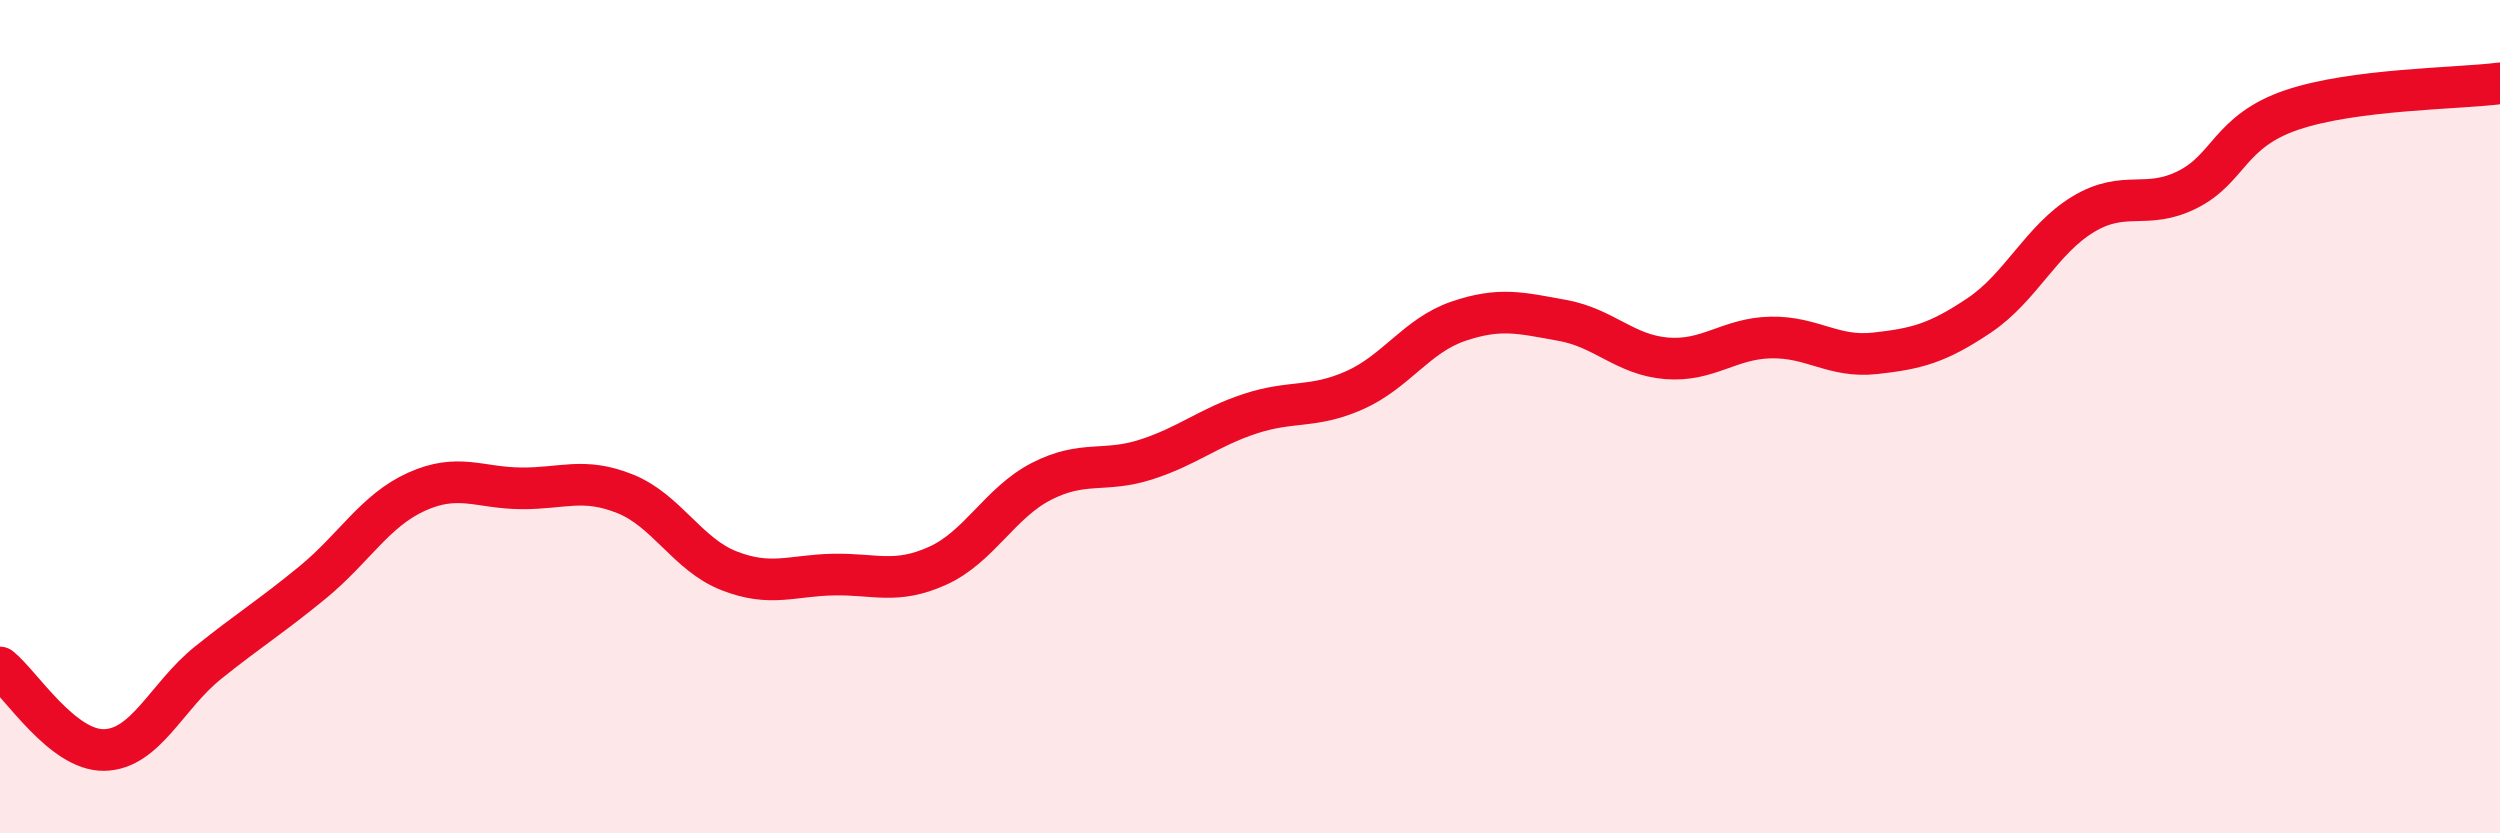
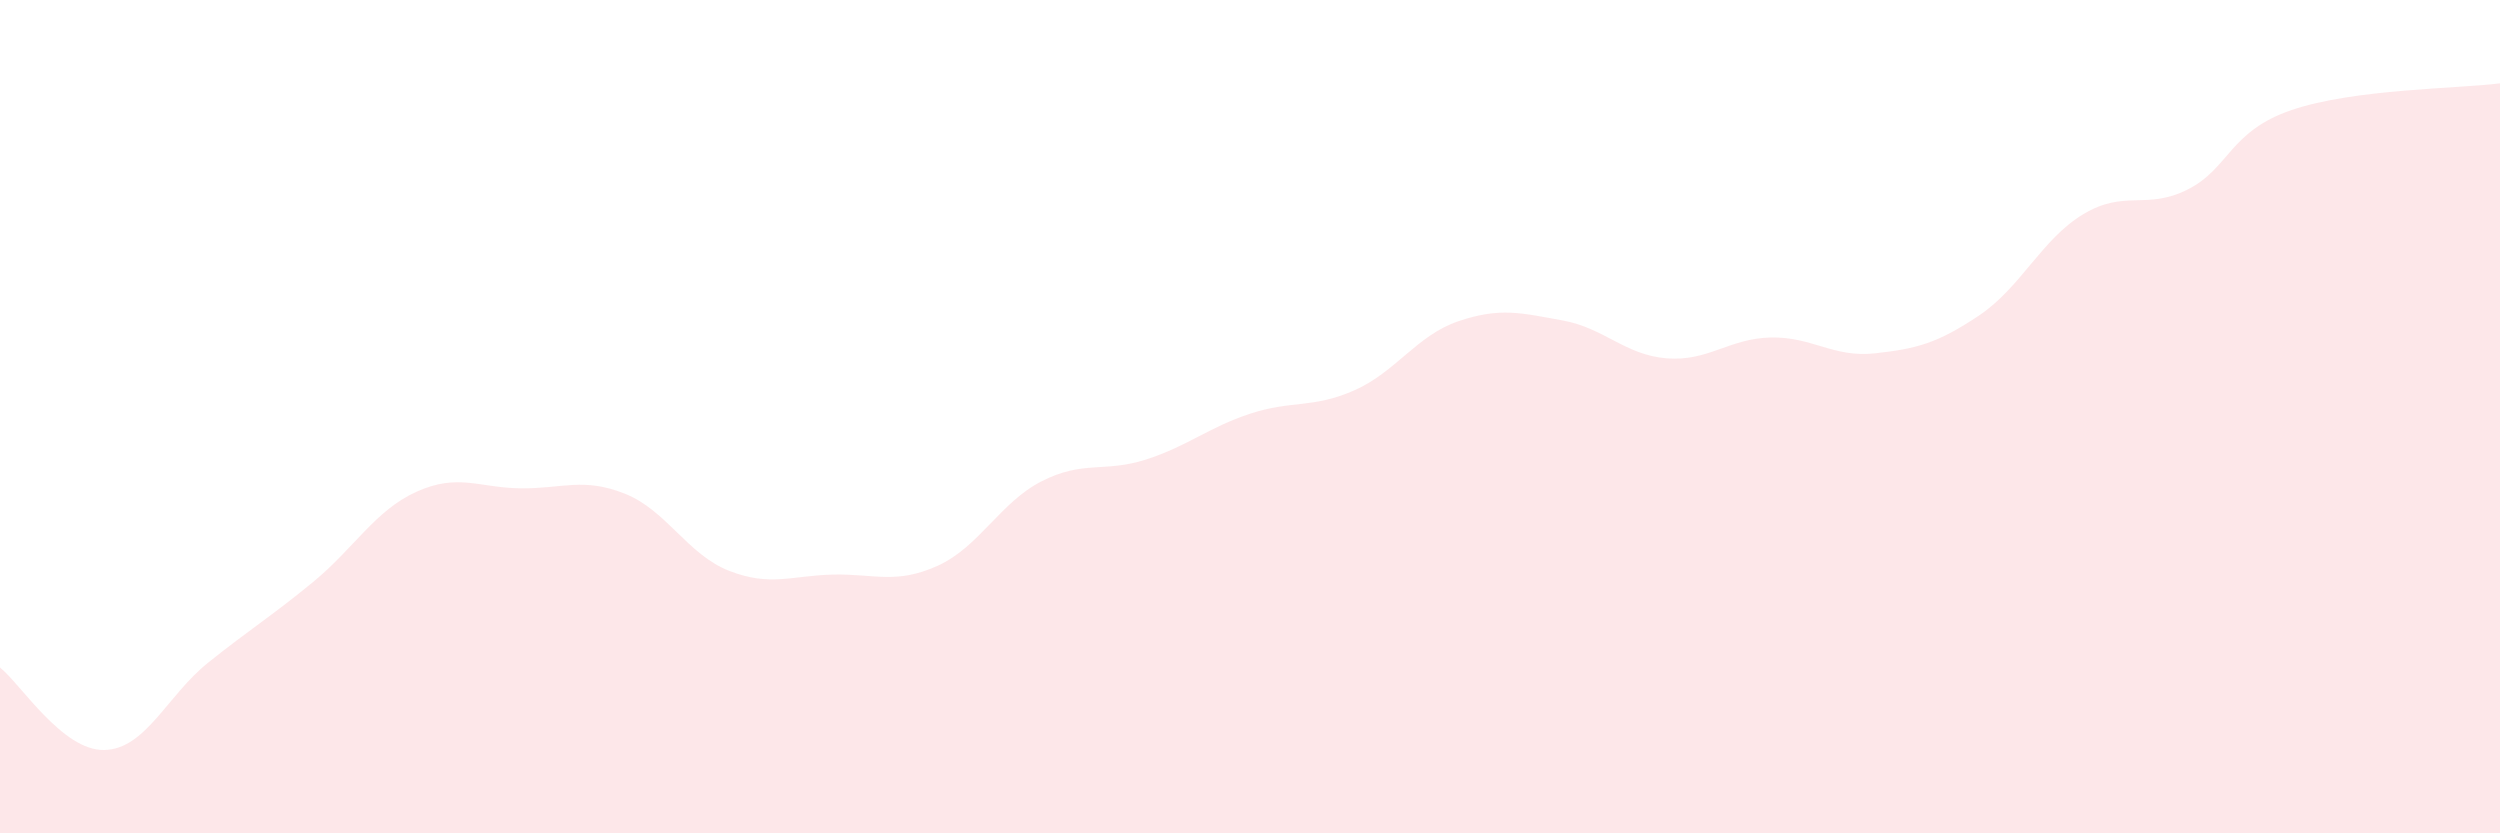
<svg xmlns="http://www.w3.org/2000/svg" width="60" height="20" viewBox="0 0 60 20">
  <path d="M 0,16.02 C 0.5,16.42 1.5,18.02 2.5,18 C 3.5,17.98 4,16.7 5,15.9 C 6,15.1 6.5,14.8 7.5,13.98 C 8.5,13.16 9,12.25 10,11.8 C 11,11.35 11.5,11.71 12.5,11.72 C 13.5,11.73 14,11.45 15,11.85 C 16,12.25 16.5,13.31 17.5,13.7 C 18.5,14.09 19,13.81 20,13.79 C 21,13.77 21.5,14.03 22.5,13.58 C 23.5,13.13 24,12.06 25,11.55 C 26,11.04 26.5,11.35 27.5,11.03 C 28.5,10.71 29,10.26 30,9.93 C 31,9.6 31.5,9.81 32.5,9.37 C 33.5,8.93 34,8.05 35,7.71 C 36,7.37 36.5,7.51 37.5,7.69 C 38.5,7.87 39,8.52 40,8.6 C 41,8.68 41.5,8.12 42.5,8.1 C 43.5,8.08 44,8.59 45,8.48 C 46,8.37 46.5,8.24 47.5,7.57 C 48.5,6.9 49,5.74 50,5.14 C 51,4.54 51.5,5.05 52.5,4.55 C 53.5,4.05 53.5,3.15 55,2.64 C 56.5,2.13 59,2.13 60,2L60 20L0 20Z" fill="#EB0A25" opacity="0.1" stroke-linecap="round" stroke-linejoin="round" />
-   <path d="M 0,16.02 C 0.5,16.42 1.5,18.02 2.5,18 C 3.5,17.98 4,16.7 5,15.9 C 6,15.1 6.5,14.8 7.5,13.98 C 8.5,13.16 9,12.25 10,11.8 C 11,11.35 11.5,11.71 12.5,11.72 C 13.5,11.73 14,11.45 15,11.85 C 16,12.25 16.5,13.31 17.5,13.7 C 18.5,14.09 19,13.81 20,13.79 C 21,13.77 21.5,14.03 22.5,13.58 C 23.5,13.13 24,12.06 25,11.55 C 26,11.04 26.5,11.35 27.5,11.03 C 28.5,10.71 29,10.26 30,9.93 C 31,9.6 31.5,9.81 32.5,9.37 C 33.5,8.93 34,8.05 35,7.71 C 36,7.37 36.5,7.51 37.5,7.69 C 38.5,7.87 39,8.52 40,8.6 C 41,8.68 41.5,8.12 42.5,8.1 C 43.5,8.08 44,8.59 45,8.48 C 46,8.37 46.5,8.24 47.5,7.57 C 48.5,6.9 49,5.74 50,5.14 C 51,4.54 51.5,5.05 52.5,4.55 C 53.5,4.05 53.5,3.15 55,2.64 C 56.5,2.13 59,2.13 60,2" stroke="#EB0A25" stroke-width="1" fill="none" stroke-linecap="round" stroke-linejoin="round" />
</svg>